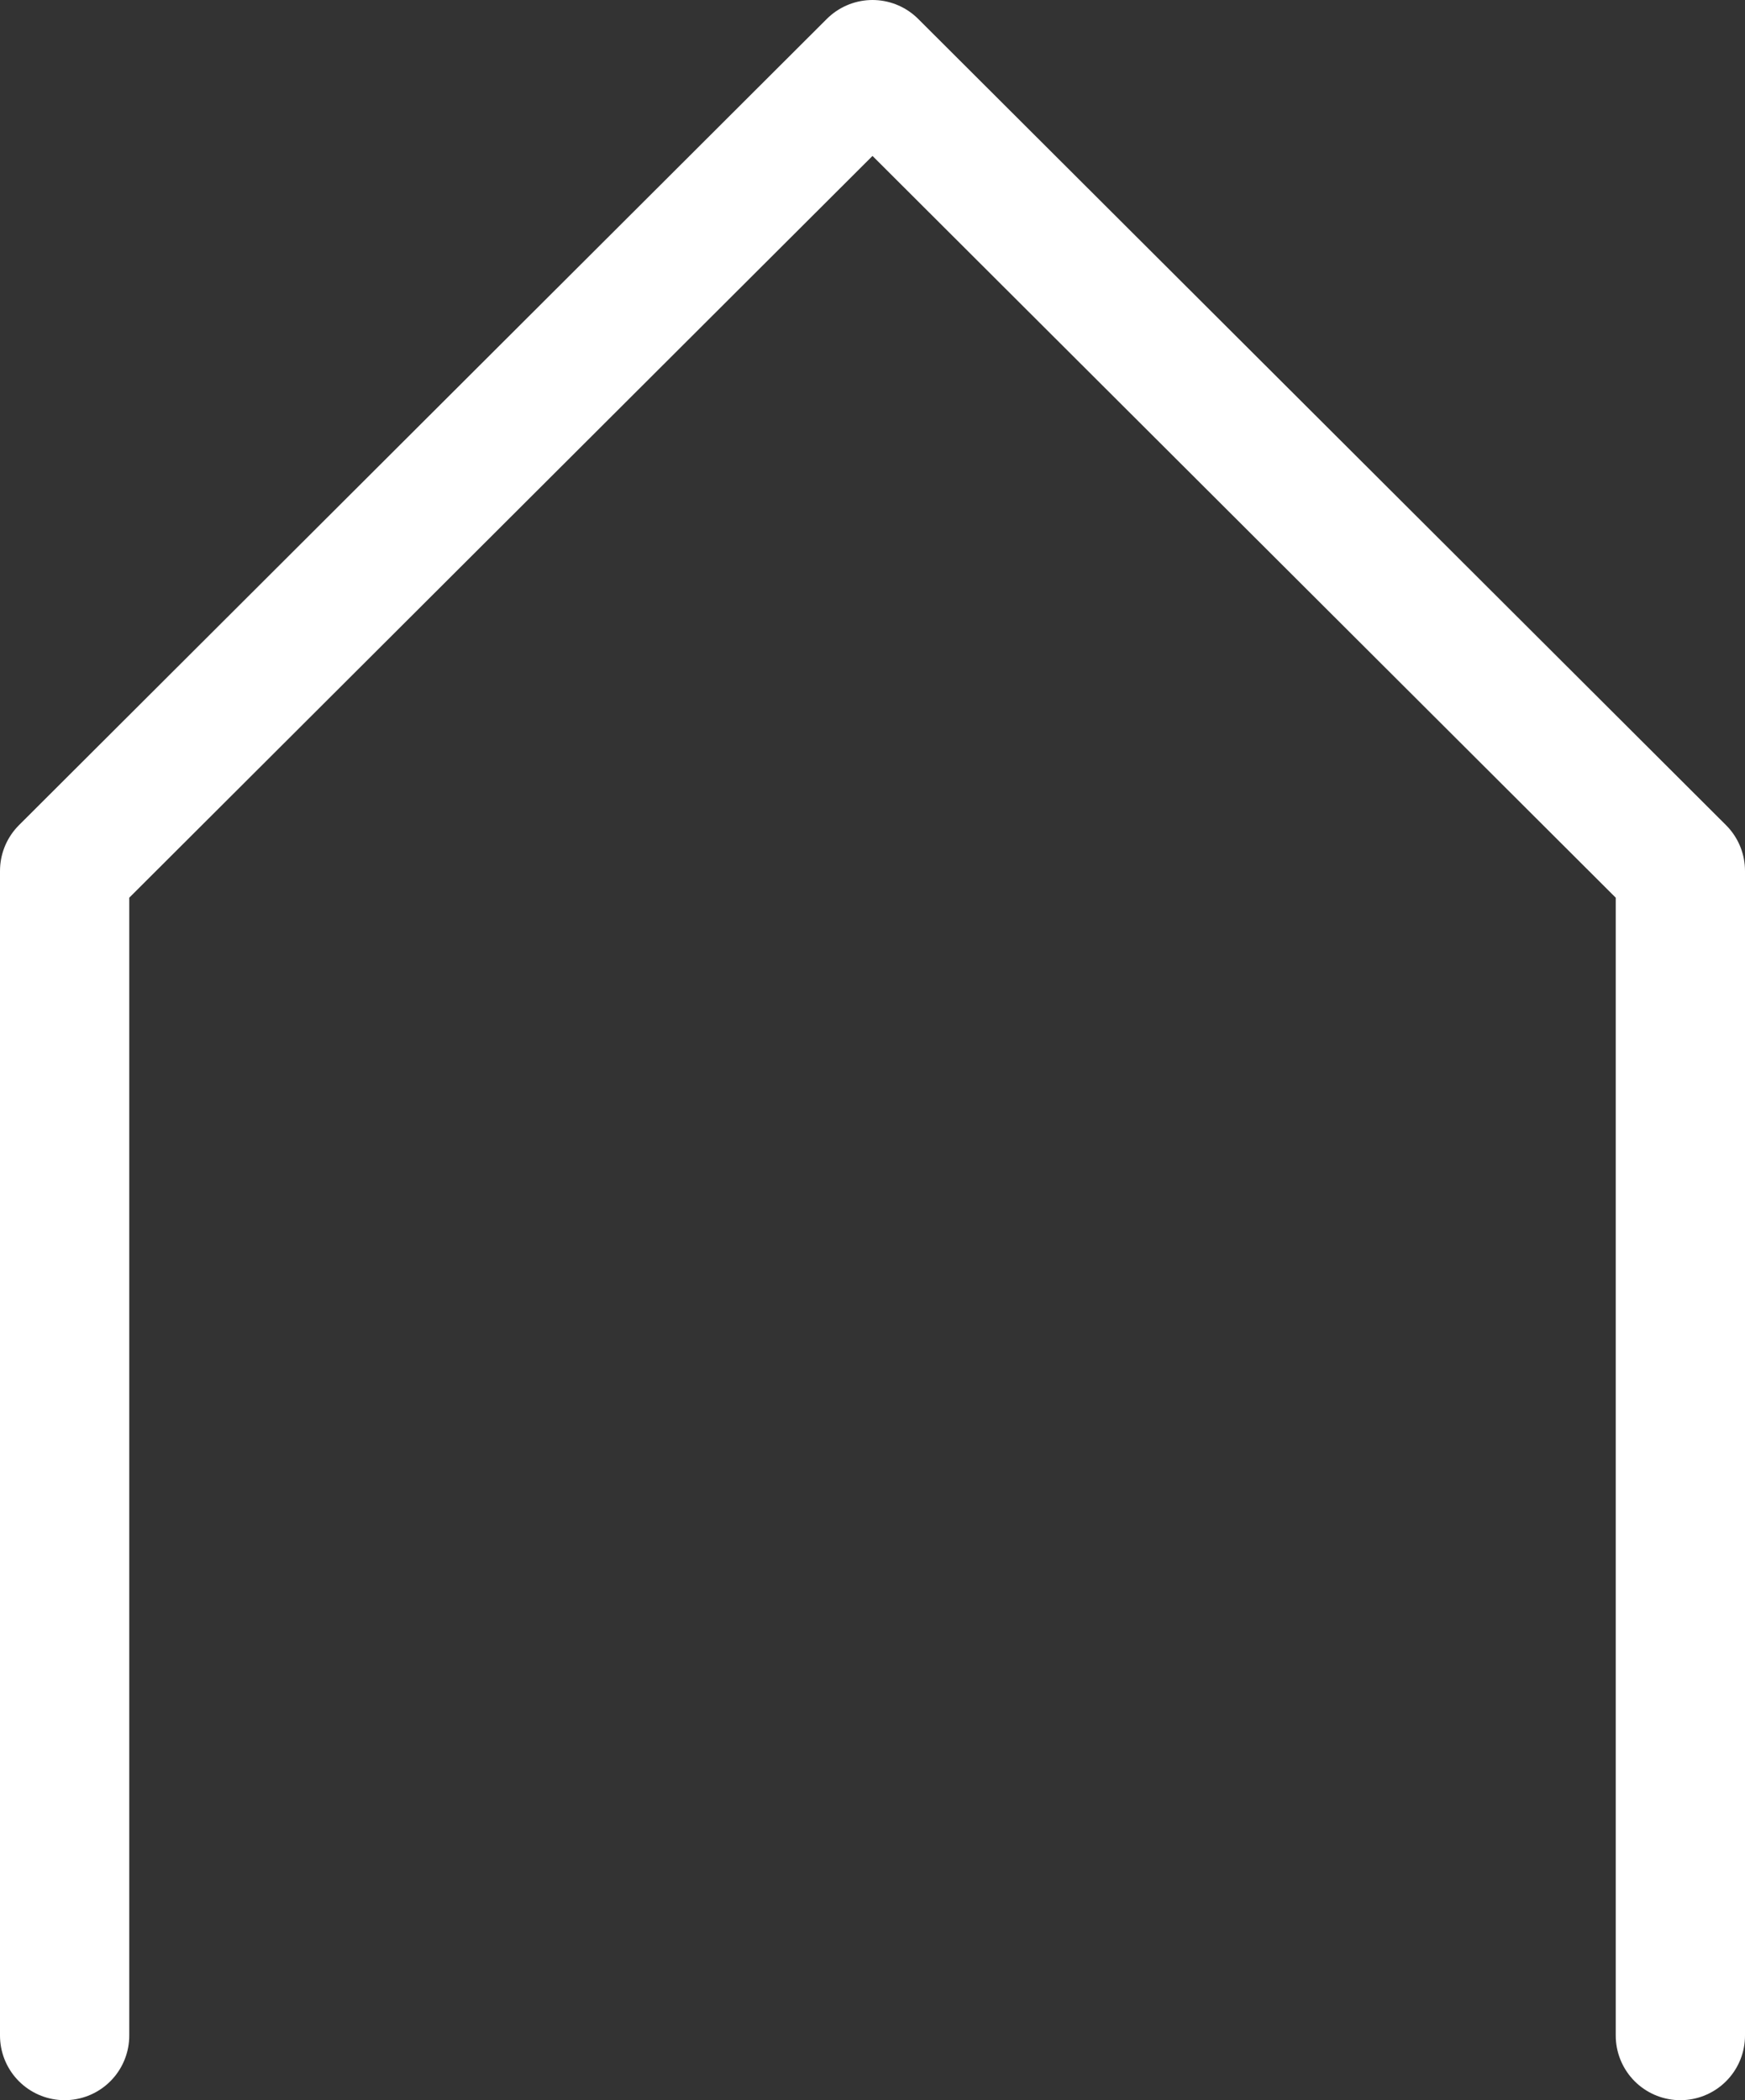
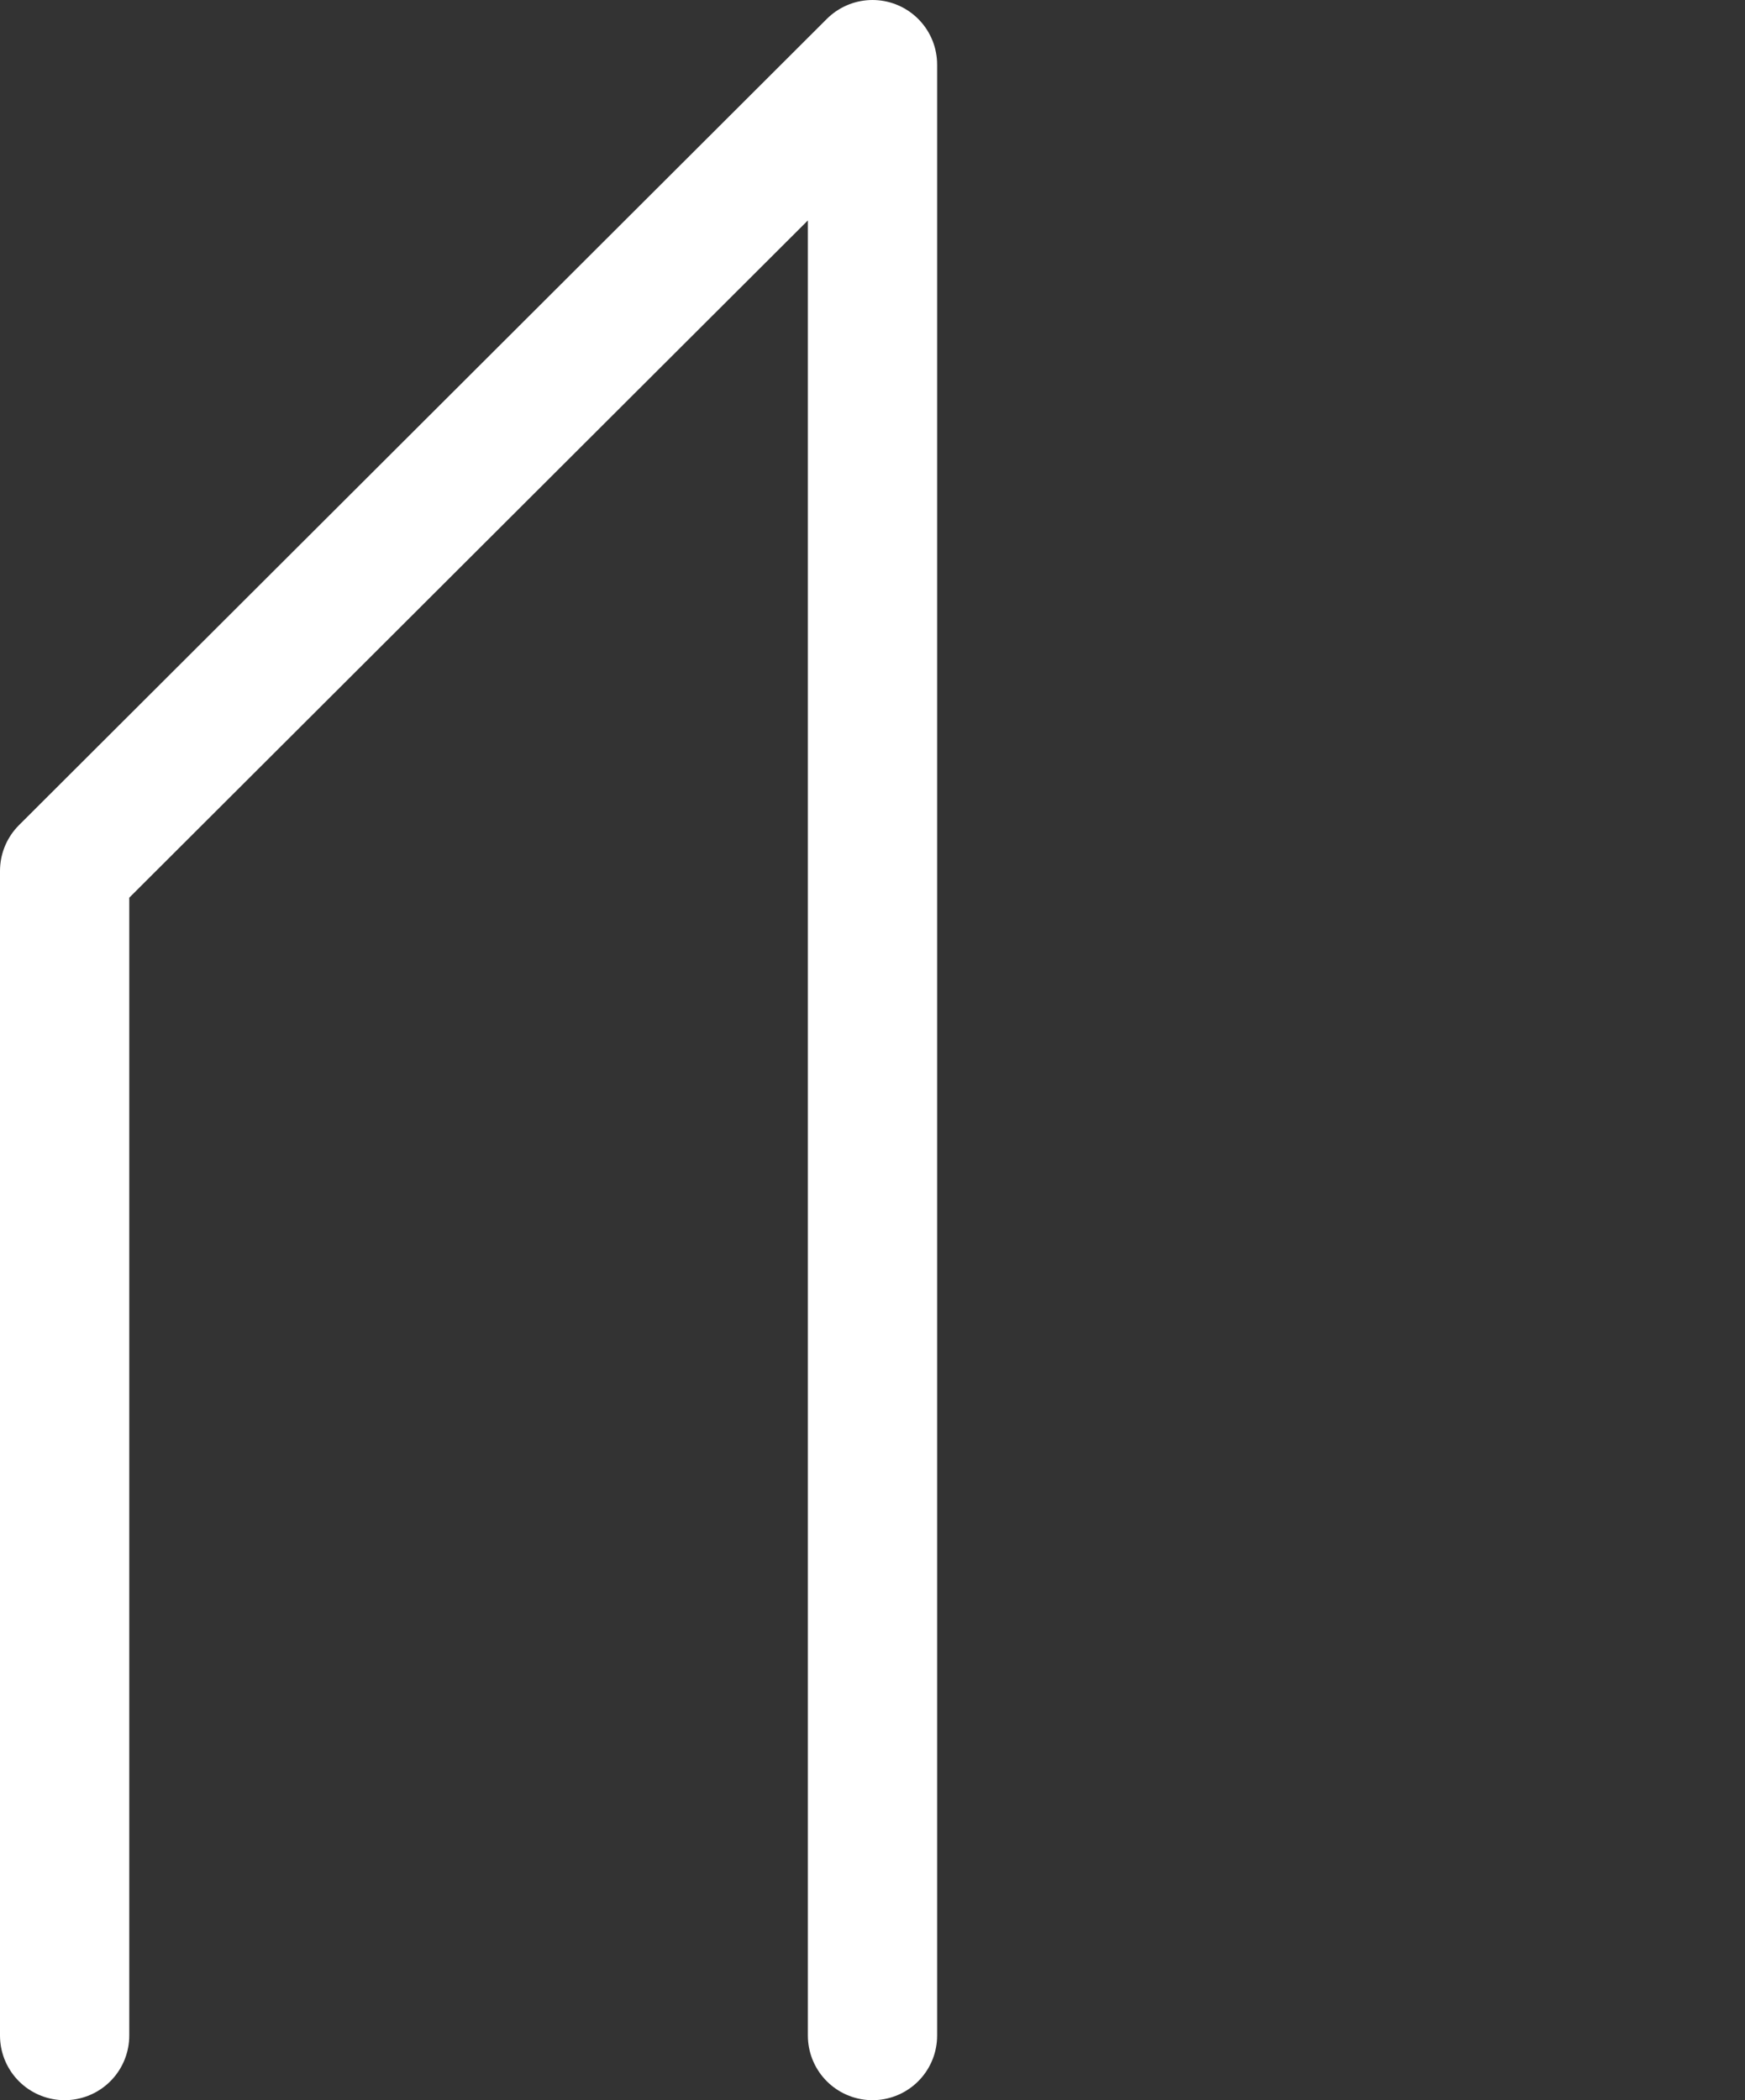
<svg xmlns="http://www.w3.org/2000/svg" width="54" height="65" viewBox="0 0 54 65" fill="none">
  <rect x="0" y="0" width="54" height="65" fill="#333333" stroke="none" />
-   <path id="Vector 10" d="M2 63V26.954L27 2L52 26.954V63" stroke="white" stroke-width="4" stroke-linecap="round" stroke-linejoin="round" />
+   <path id="Vector 10" d="M2 63V26.954L27 2V63" stroke="white" stroke-width="4" stroke-linecap="round" stroke-linejoin="round" />
</svg>